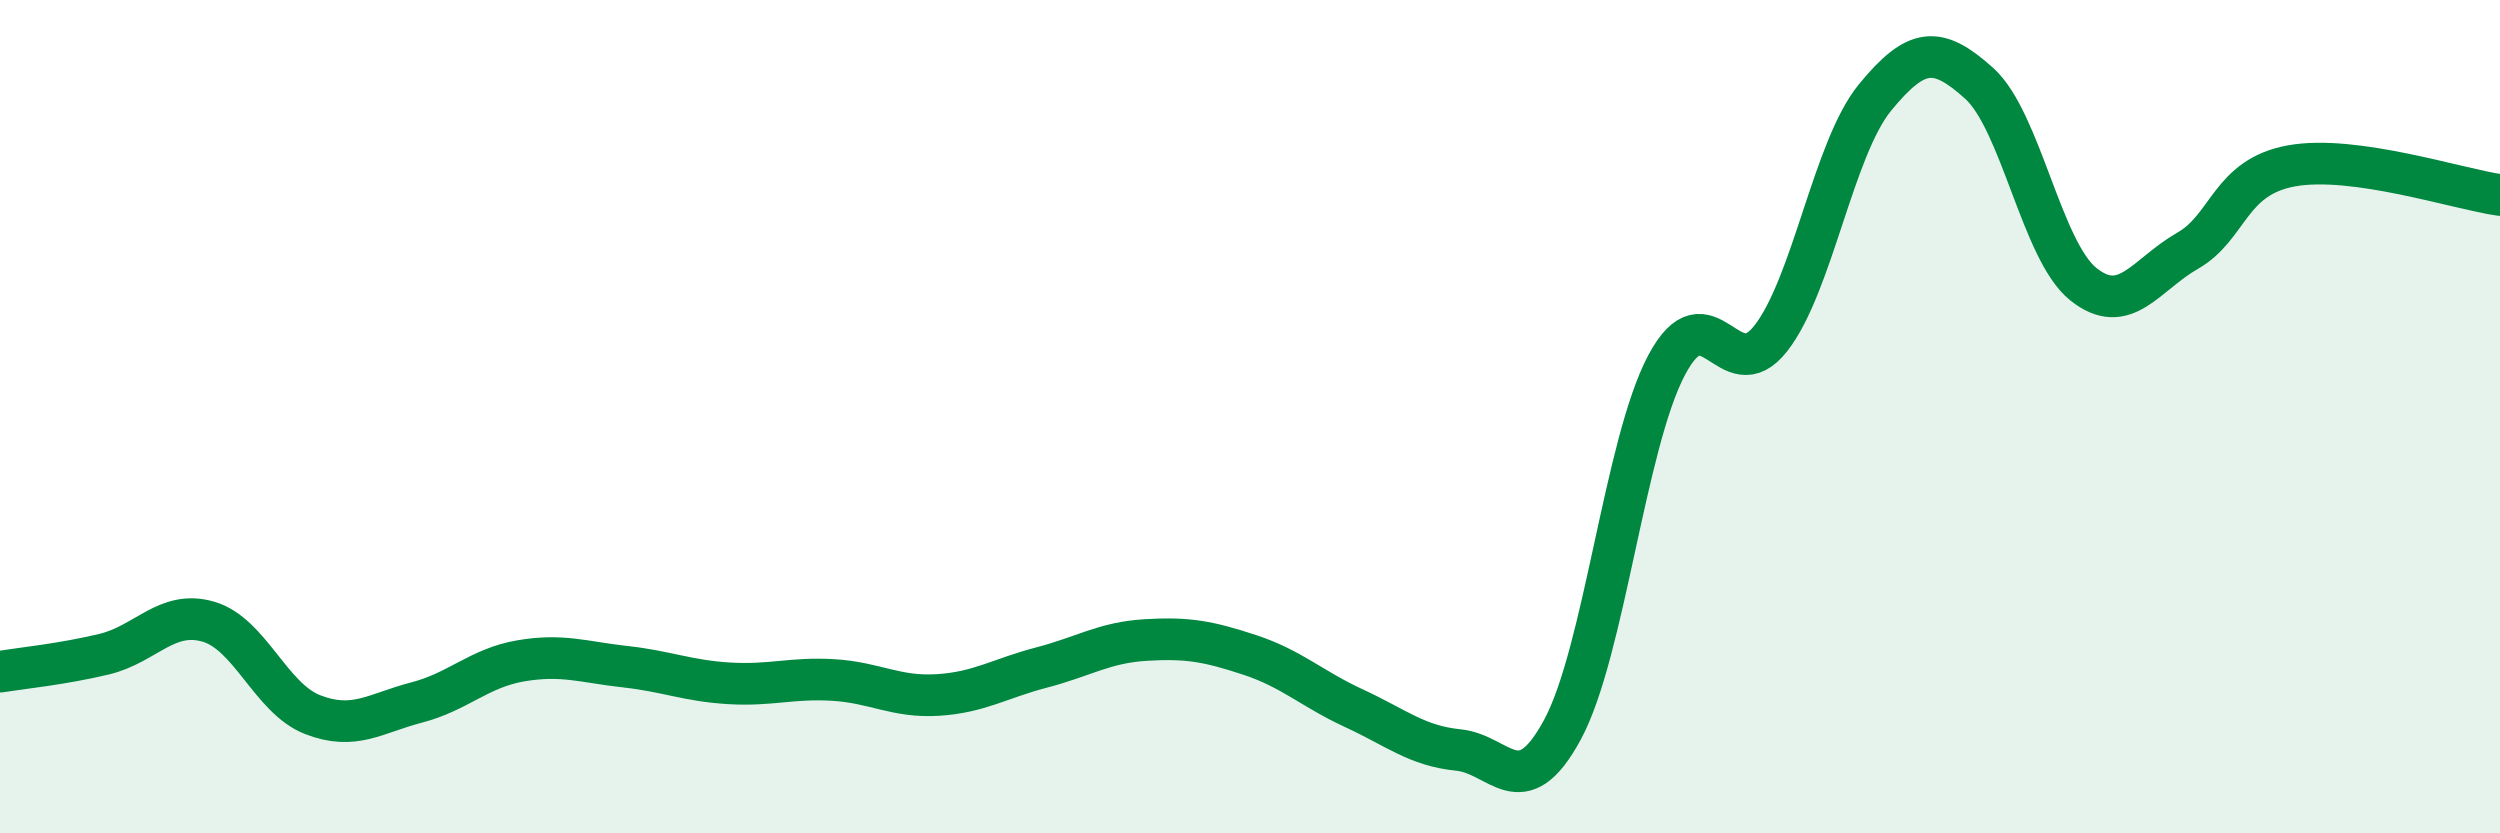
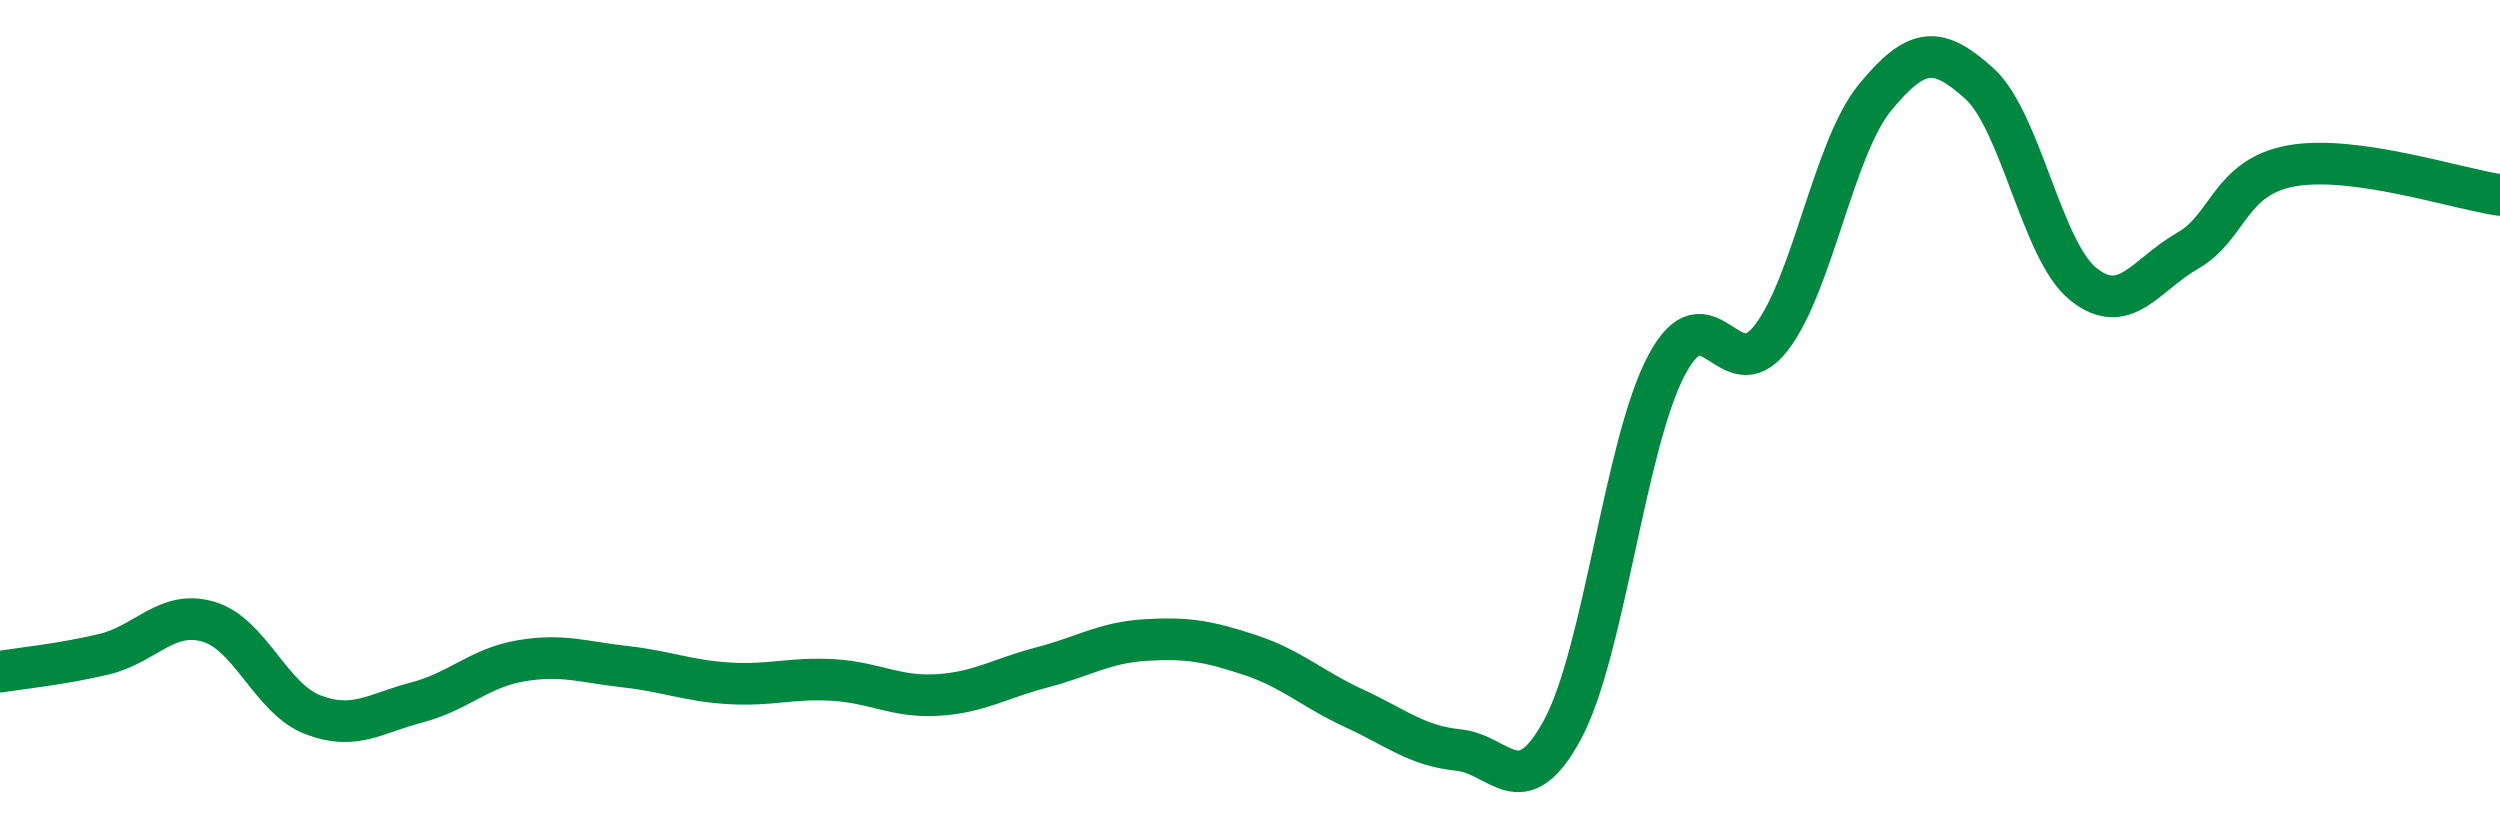
<svg xmlns="http://www.w3.org/2000/svg" width="60" height="20" viewBox="0 0 60 20">
-   <path d="M 0,16.12 C 0.5,16.04 1.5,15.94 2.5,15.7 C 3.5,15.46 4,14.63 5,14.92 C 6,15.21 6.5,16.76 7.5,17.15 C 8.5,17.54 9,17.12 10,16.86 C 11,16.6 11.5,16.03 12.5,15.86 C 13.5,15.69 14,15.89 15,16 C 16,16.11 16.5,16.34 17.5,16.4 C 18.5,16.46 19,16.26 20,16.32 C 21,16.38 21.5,16.74 22.5,16.68 C 23.5,16.62 24,16.28 25,16.02 C 26,15.76 26.5,15.42 27.5,15.36 C 28.5,15.3 29,15.39 30,15.72 C 31,16.05 31.5,16.54 32.5,17 C 33.5,17.46 34,17.9 35,18 C 36,18.1 36.5,19.36 37.5,17.51 C 38.5,15.66 39,10.64 40,8.76 C 41,6.88 41.5,9.4 42.5,8.12 C 43.5,6.84 44,3.56 45,2.34 C 46,1.12 46.5,1.1 47.5,2 C 48.5,2.9 49,6.02 50,6.82 C 51,7.62 51.5,6.59 52.5,6.02 C 53.5,5.45 53.5,4.25 55,3.98 C 56.5,3.71 59,4.54 60,4.68L60 20L0 20Z" fill="#008740" opacity="0.1" stroke-linecap="round" stroke-linejoin="round" />
  <path d="M 0,16.12 C 0.5,16.04 1.5,15.94 2.5,15.7 C 3.5,15.46 4,14.63 5,14.92 C 6,15.21 6.5,16.76 7.5,17.15 C 8.5,17.54 9,17.12 10,16.86 C 11,16.6 11.5,16.03 12.5,15.86 C 13.5,15.69 14,15.89 15,16 C 16,16.11 16.5,16.34 17.5,16.4 C 18.5,16.46 19,16.26 20,16.32 C 21,16.38 21.5,16.74 22.5,16.68 C 23.5,16.62 24,16.28 25,16.02 C 26,15.76 26.5,15.42 27.5,15.36 C 28.5,15.3 29,15.39 30,15.72 C 31,16.05 31.5,16.54 32.5,17 C 33.5,17.46 34,17.9 35,18 C 36,18.1 36.5,19.36 37.5,17.51 C 38.5,15.66 39,10.64 40,8.76 C 41,6.88 41.5,9.4 42.5,8.12 C 43.5,6.84 44,3.56 45,2.34 C 46,1.12 46.5,1.1 47.5,2 C 48.5,2.9 49,6.02 50,6.82 C 51,7.62 51.5,6.59 52.5,6.02 C 53.5,5.45 53.5,4.25 55,3.98 C 56.5,3.71 59,4.54 60,4.68" stroke="#008740" stroke-width="1" fill="none" stroke-linecap="round" stroke-linejoin="round" />
</svg>